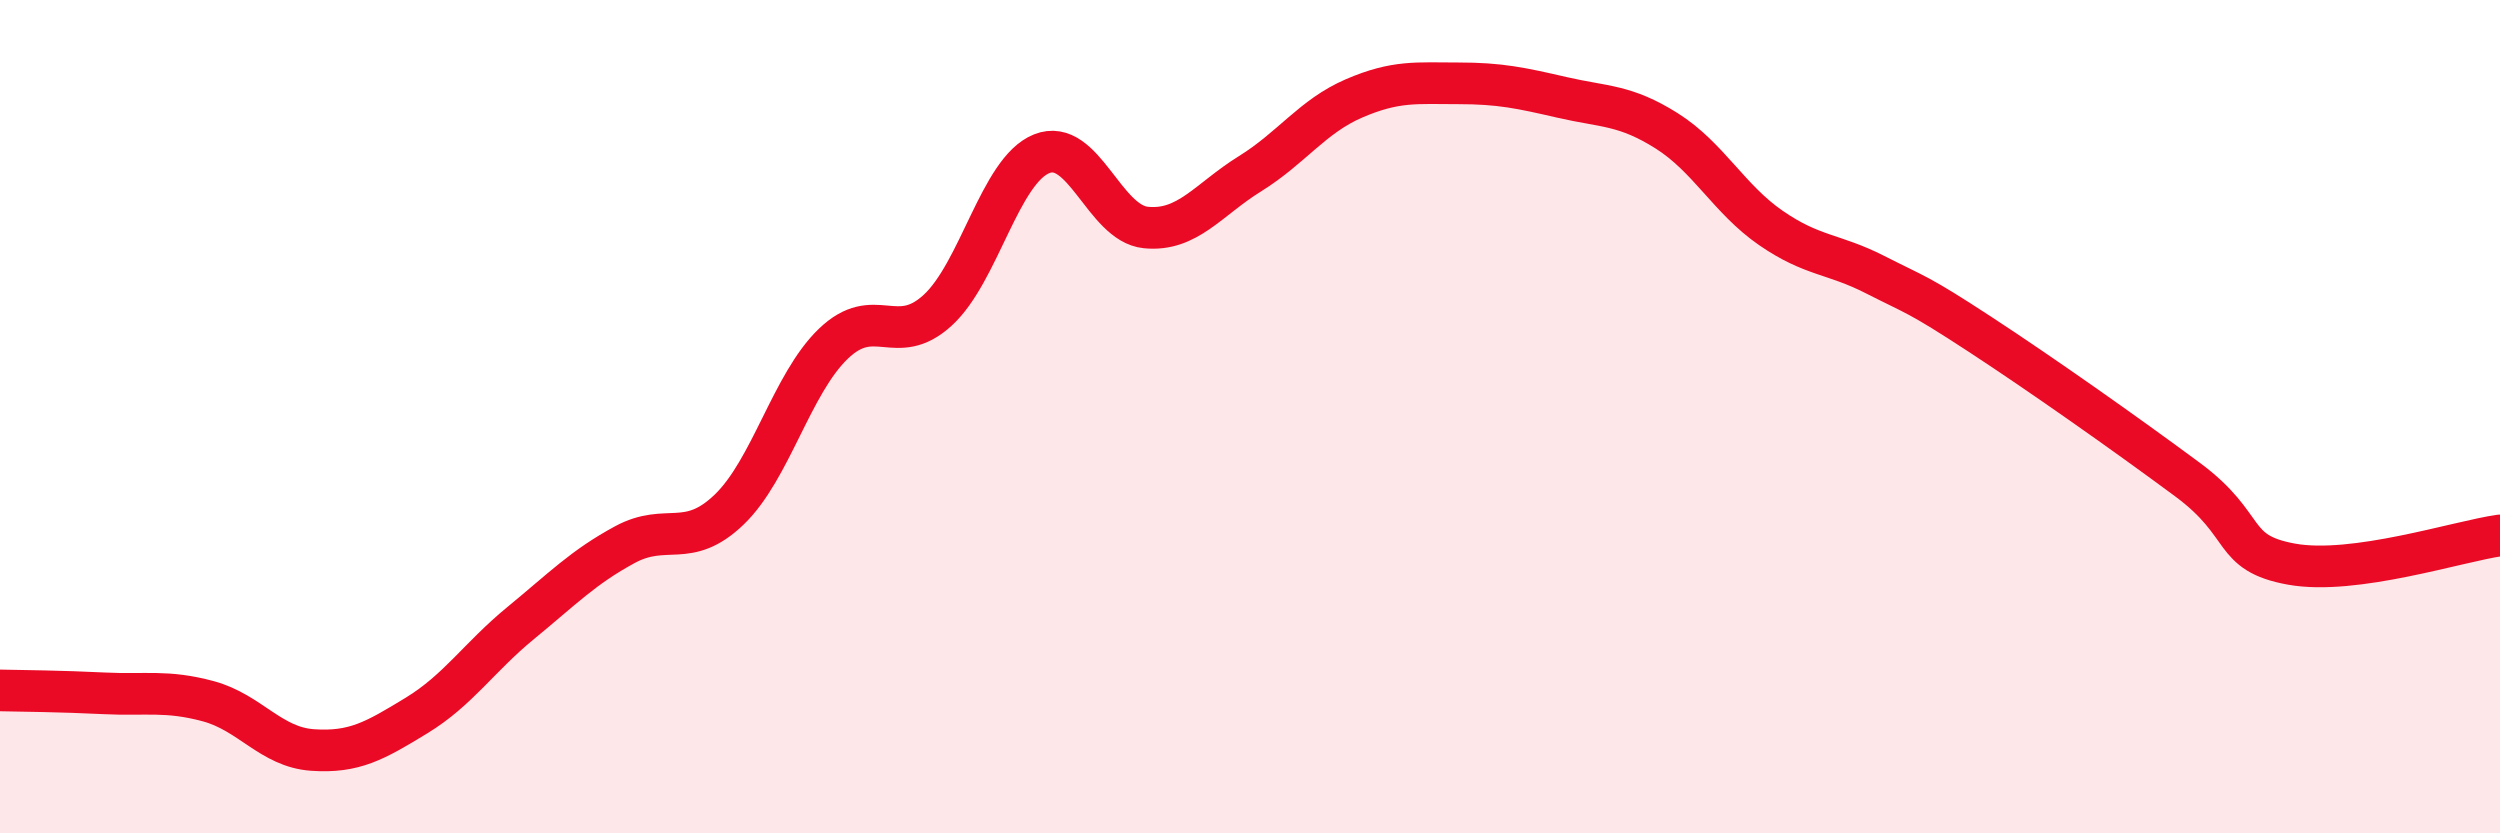
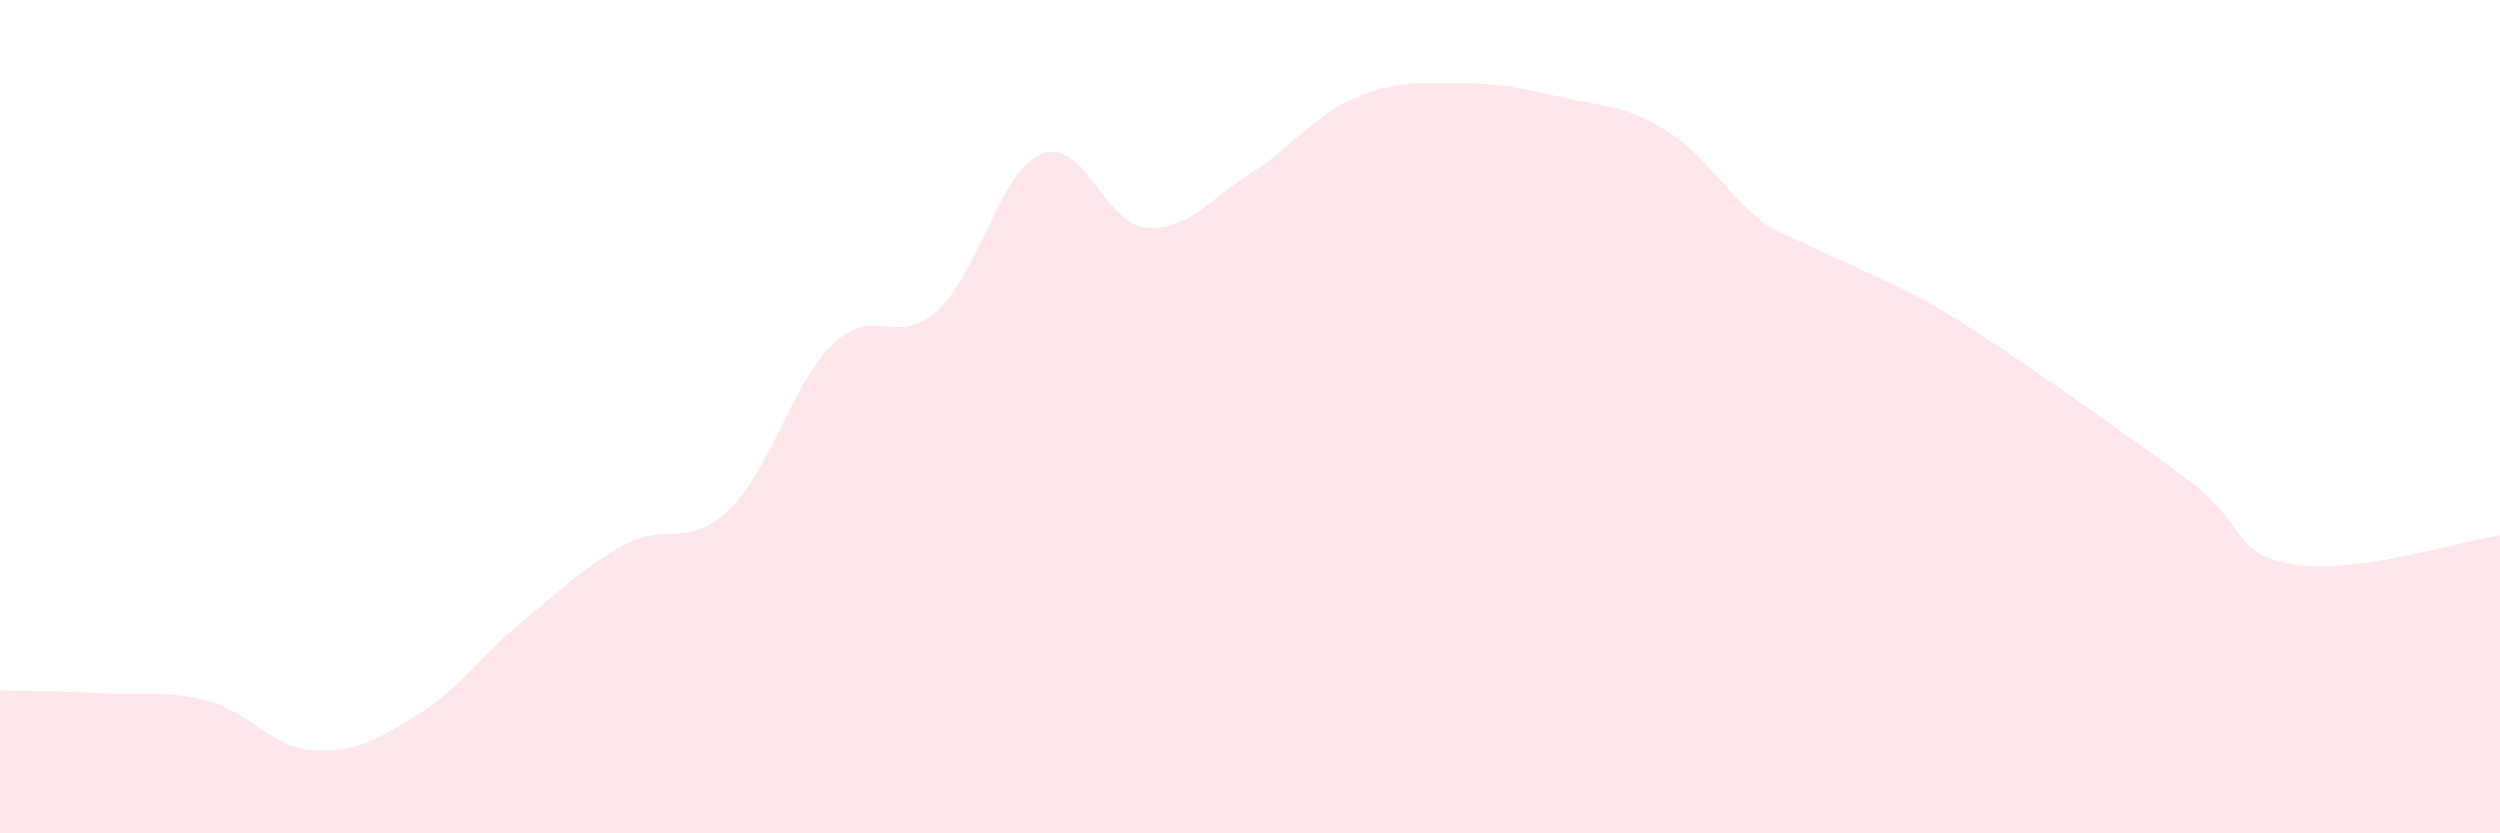
<svg xmlns="http://www.w3.org/2000/svg" width="60" height="20" viewBox="0 0 60 20">
-   <path d="M 0,16.57 C 0.5,16.58 1.5,16.59 2.5,16.64 C 3.5,16.69 4,16.56 5,16.83 C 6,17.1 6.5,17.93 7.5,18 C 8.5,18.07 9,17.78 10,17.17 C 11,16.56 11.5,15.77 12.5,14.95 C 13.5,14.13 14,13.61 15,13.07 C 16,12.53 16.5,13.19 17.5,12.23 C 18.5,11.27 19,9.21 20,8.25 C 21,7.29 21.5,8.36 22.5,7.45 C 23.5,6.54 24,4.09 25,3.69 C 26,3.29 26.5,5.36 27.5,5.46 C 28.5,5.56 29,4.79 30,4.17 C 31,3.55 31.5,2.79 32.5,2.36 C 33.5,1.93 34,2 35,2 C 36,2 36.5,2.11 37.5,2.34 C 38.5,2.57 39,2.51 40,3.14 C 41,3.77 41.5,4.78 42.5,5.47 C 43.5,6.16 44,6.08 45,6.59 C 46,7.1 46,7.03 47.5,8.01 C 49,8.99 51,10.4 52.5,11.51 C 54,12.62 53.5,13.27 55,13.54 C 56.5,13.81 59,12.99 60,12.85L60 20L0 20Z" fill="#EB0A25" opacity="0.1" stroke-linecap="round" stroke-linejoin="round" />
-   <path d="M 0,16.57 C 0.5,16.58 1.5,16.59 2.5,16.64 C 3.5,16.69 4,16.56 5,16.83 C 6,17.1 6.5,17.93 7.5,18 C 8.5,18.07 9,17.78 10,17.17 C 11,16.56 11.5,15.77 12.5,14.95 C 13.5,14.13 14,13.61 15,13.07 C 16,12.53 16.5,13.19 17.5,12.23 C 18.5,11.27 19,9.21 20,8.25 C 21,7.29 21.5,8.36 22.5,7.45 C 23.5,6.54 24,4.09 25,3.69 C 26,3.29 26.5,5.36 27.5,5.46 C 28.5,5.56 29,4.79 30,4.17 C 31,3.55 31.5,2.79 32.5,2.36 C 33.5,1.93 34,2 35,2 C 36,2 36.5,2.11 37.5,2.34 C 38.5,2.57 39,2.51 40,3.14 C 41,3.77 41.5,4.78 42.5,5.47 C 43.5,6.16 44,6.08 45,6.59 C 46,7.1 46,7.03 47.5,8.01 C 49,8.99 51,10.4 52.5,11.51 C 54,12.62 53.5,13.27 55,13.54 C 56.5,13.81 59,12.99 60,12.85" stroke="#EB0A25" stroke-width="1" fill="none" stroke-linecap="round" stroke-linejoin="round" />
+   <path d="M 0,16.57 C 0.5,16.58 1.5,16.59 2.5,16.64 C 3.5,16.69 4,16.56 5,16.83 C 6,17.1 6.5,17.93 7.5,18 C 8.5,18.07 9,17.78 10,17.17 C 11,16.56 11.5,15.77 12.5,14.95 C 13.5,14.13 14,13.61 15,13.07 C 16,12.53 16.5,13.19 17.5,12.23 C 18.5,11.27 19,9.21 20,8.25 C 21,7.29 21.5,8.36 22.5,7.45 C 23.5,6.54 24,4.09 25,3.69 C 26,3.29 26.5,5.36 27.5,5.46 C 28.5,5.56 29,4.79 30,4.17 C 31,3.55 31.5,2.79 32.5,2.36 C 33.5,1.93 34,2 35,2 C 36,2 36.5,2.11 37.5,2.34 C 38.5,2.57 39,2.51 40,3.14 C 41,3.77 41.5,4.78 42.5,5.47 C 46,7.1 46,7.03 47.5,8.01 C 49,8.99 51,10.4 52.5,11.51 C 54,12.62 53.5,13.27 55,13.54 C 56.5,13.81 59,12.99 60,12.85L60 20L0 20Z" fill="#EB0A25" opacity="0.1" stroke-linecap="round" stroke-linejoin="round" />
</svg>